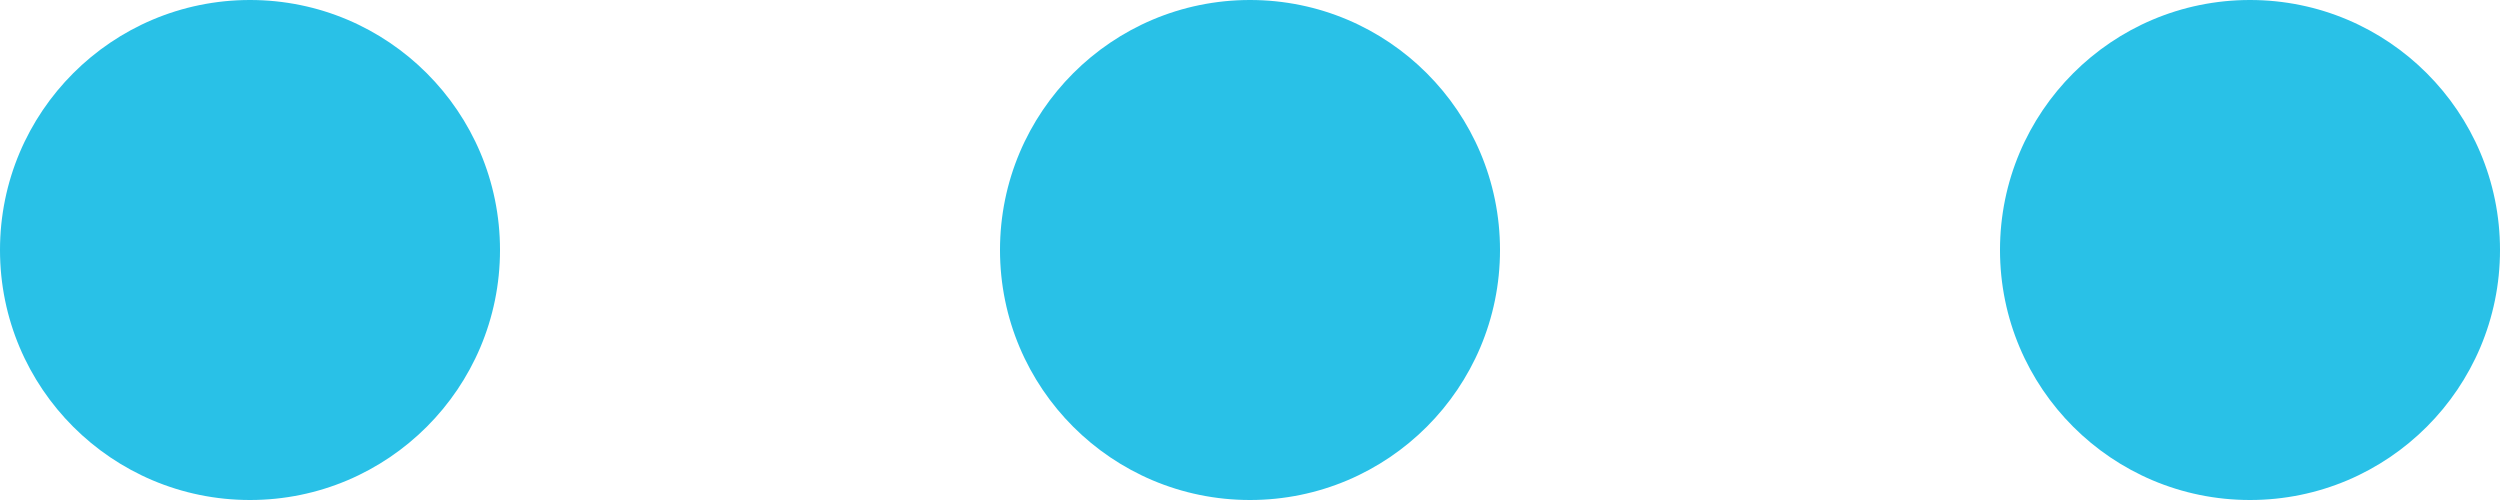
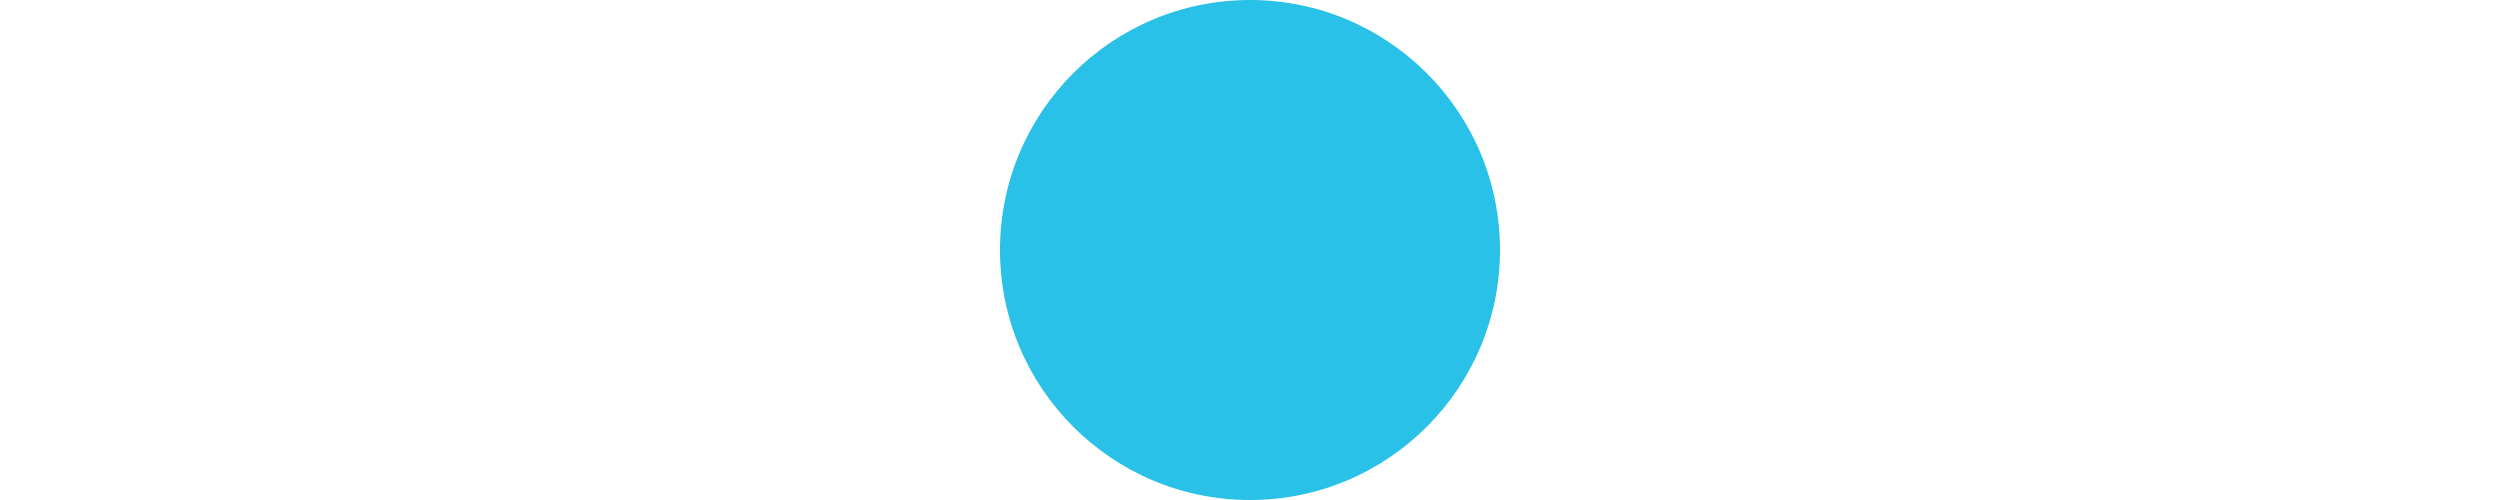
<svg xmlns="http://www.w3.org/2000/svg" width="80" height="16" viewBox="0 0 80 16" fill="none">
  <g clip-path="url(#clip0_102_2)">
-     <circle cx="8" cy="8" r="8" fill="#29C1E7" />
    <circle cx="40" cy="8" r="8" fill="#29C1E7" />
-     <circle cx="72" cy="8" r="8" fill="#29C1E7" />
  </g>
  <defs>
    <clipPath id="clip0_102_2">
      <rect width="80" height="16" fill="white" />
    </clipPath>
  </defs>
</svg>